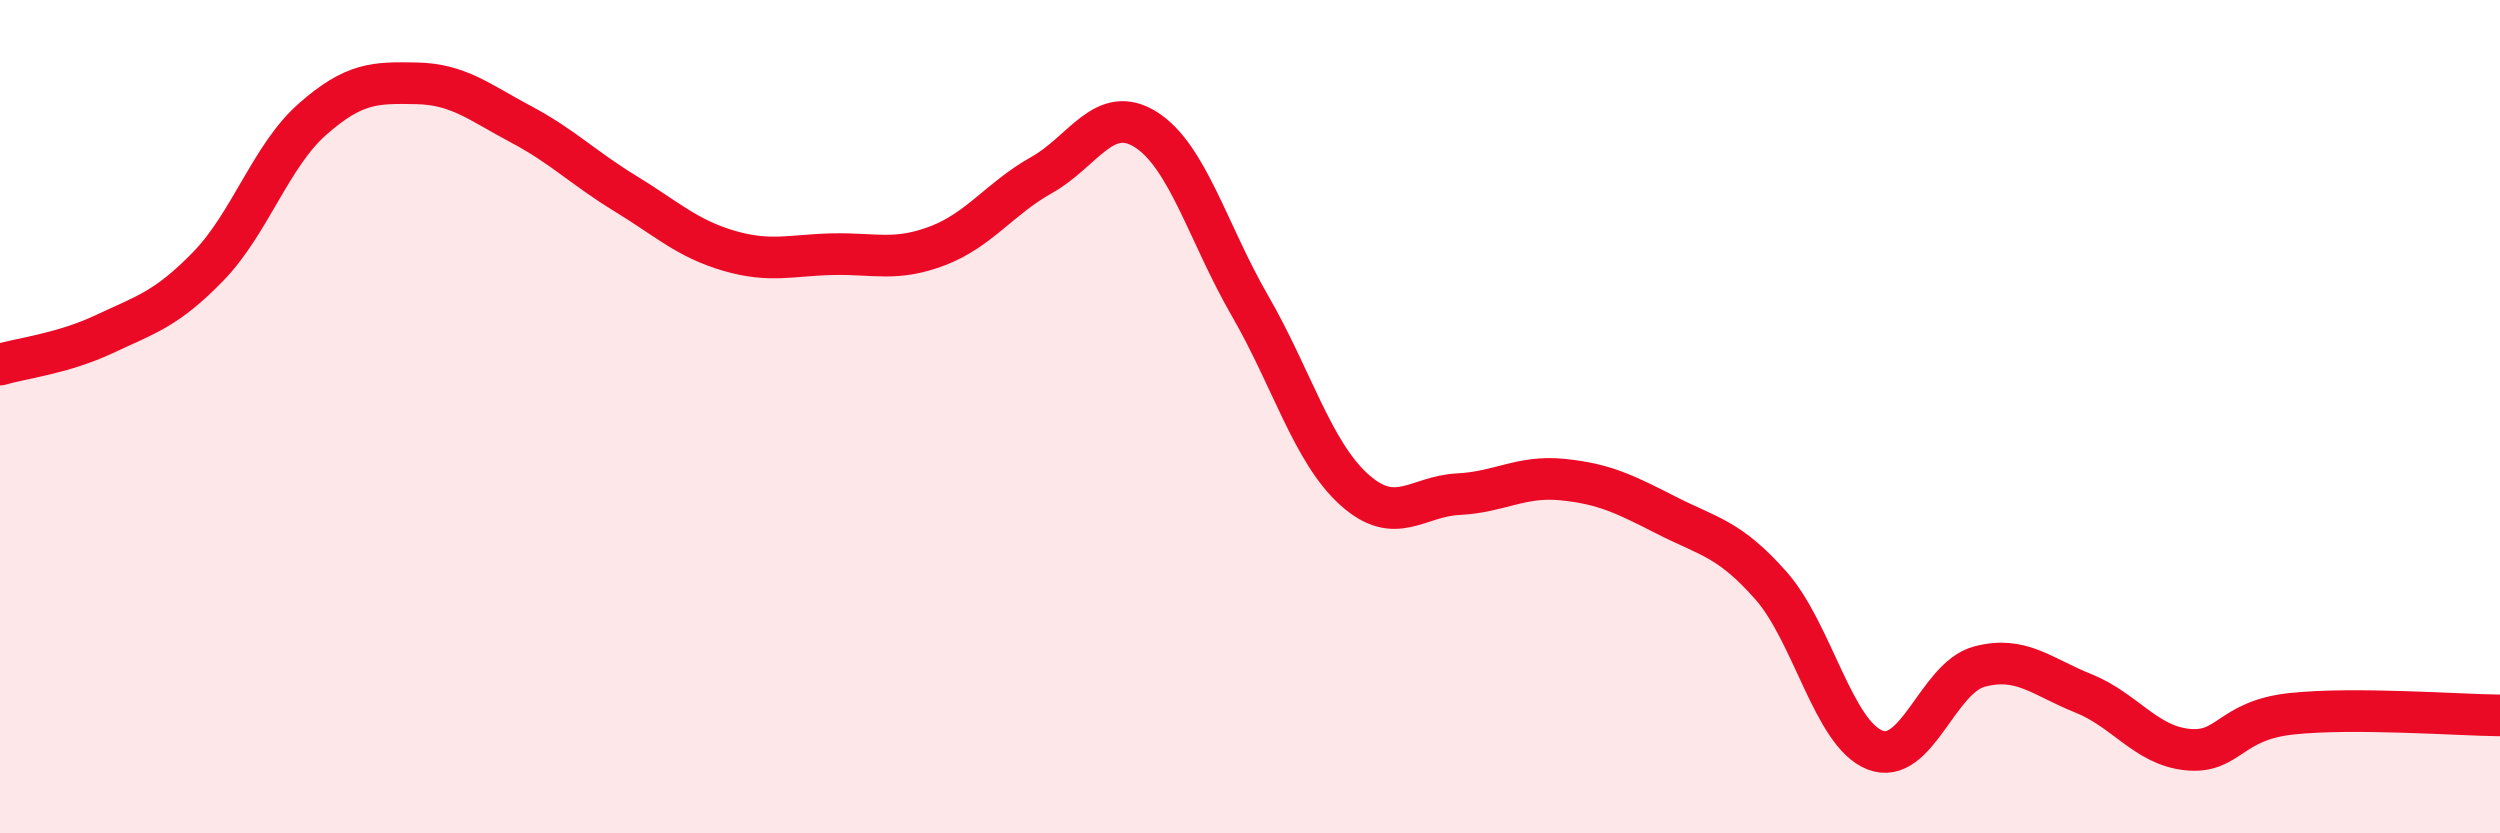
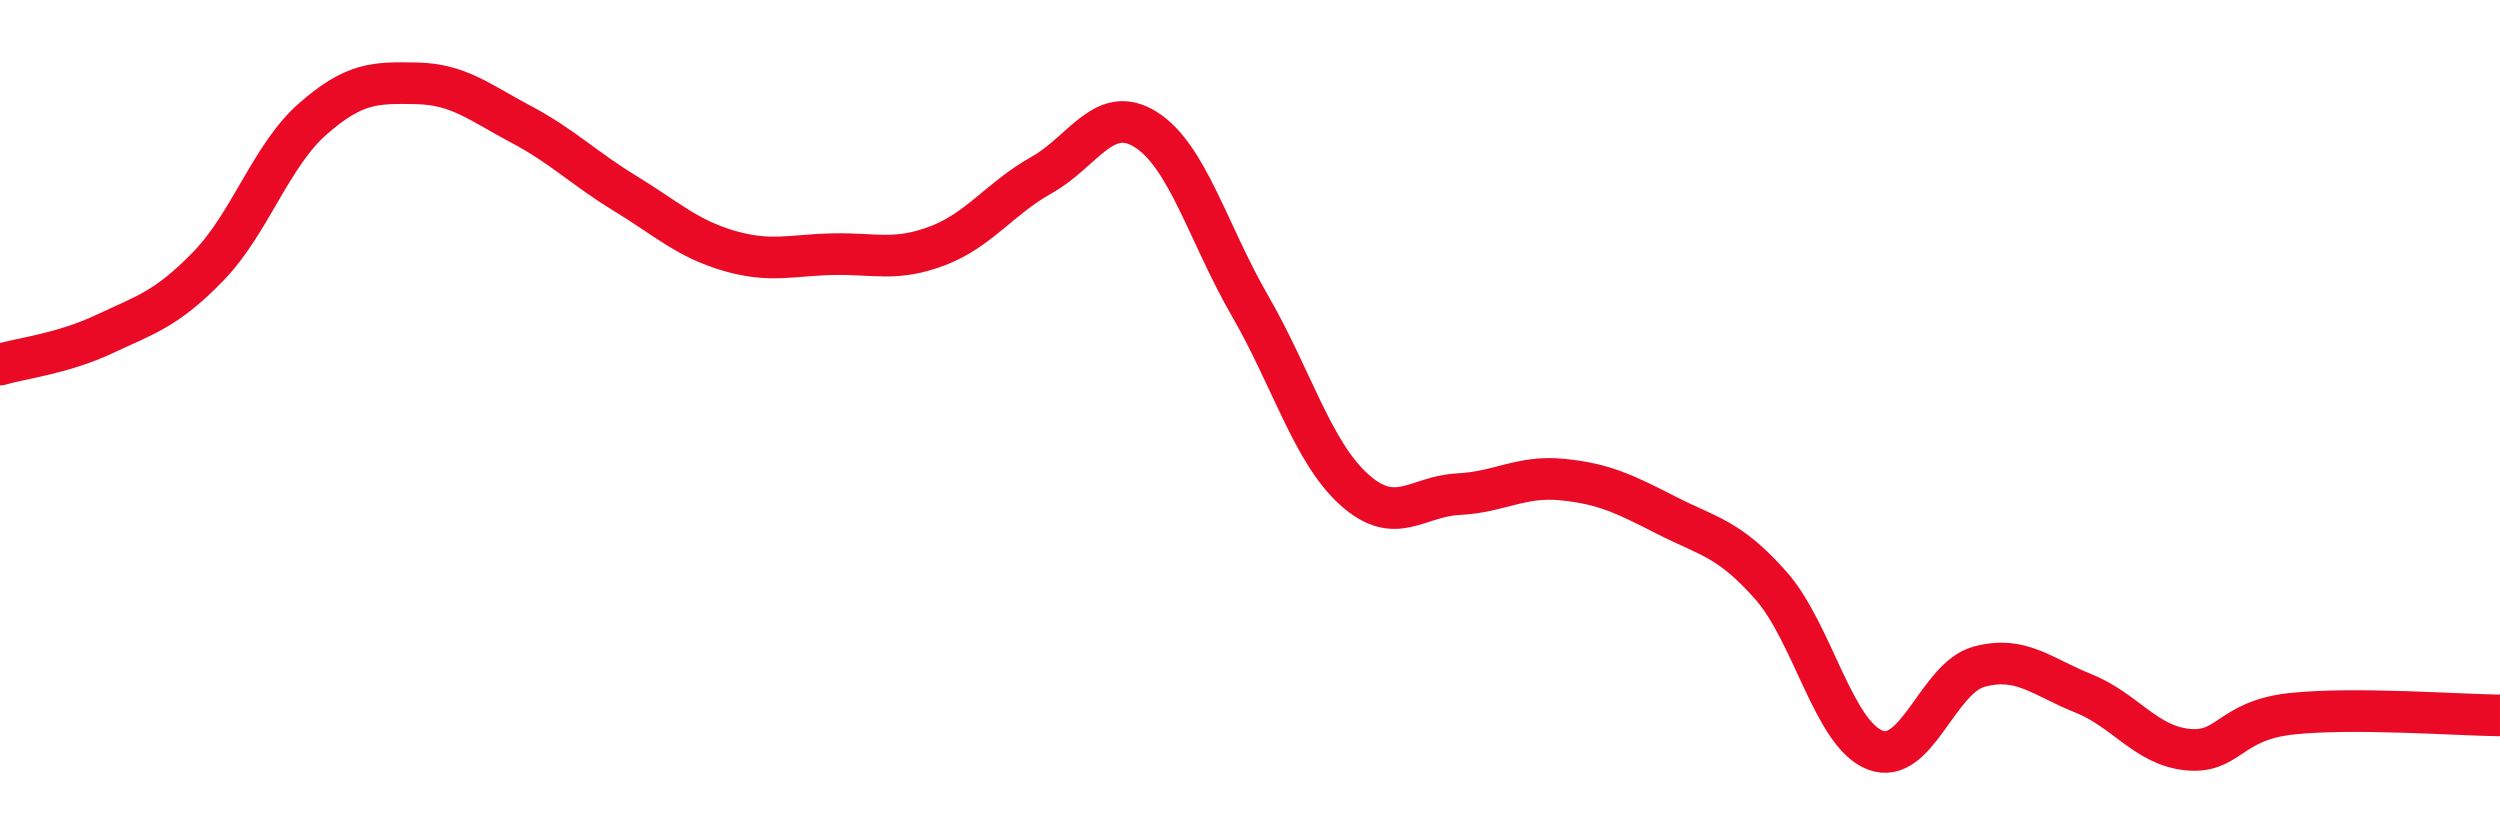
<svg xmlns="http://www.w3.org/2000/svg" width="60" height="20" viewBox="0 0 60 20">
-   <path d="M 0,8.75 C 0.5,8.6 1.5,8.49 2.5,8.02 C 3.5,7.55 4,7.42 5,6.39 C 6,5.36 6.5,3.74 7.5,2.86 C 8.5,1.98 9,1.98 10,2 C 11,2.02 11.5,2.45 12.5,2.98 C 13.5,3.51 14,4.03 15,4.64 C 16,5.25 16.5,5.73 17.5,6.02 C 18.5,6.31 19,6.12 20,6.1 C 21,6.08 21.5,6.28 22.5,5.9 C 23.5,5.52 24,4.76 25,4.2 C 26,3.64 26.5,2.48 27.5,3.11 C 28.5,3.74 29,5.61 30,7.34 C 31,9.07 31.5,10.85 32.5,11.75 C 33.5,12.65 34,11.91 35,11.86 C 36,11.81 36.5,11.41 37.5,11.51 C 38.5,11.61 39,11.86 40,12.37 C 41,12.88 41.5,12.92 42.5,14.05 C 43.5,15.18 44,17.61 45,18 C 46,18.39 46.5,16.27 47.5,16 C 48.5,15.73 49,16.24 50,16.64 C 51,17.04 51.5,17.89 52.5,17.99 C 53.5,18.09 53.5,17.29 55,17.13 C 56.5,16.97 59,17.16 60,17.17L60 20L0 20Z" fill="#EB0A25" opacity="0.1" stroke-linecap="round" stroke-linejoin="round" />
  <path d="M 0,8.75 C 0.5,8.6 1.5,8.49 2.5,8.02 C 3.5,7.55 4,7.42 5,6.39 C 6,5.36 6.5,3.74 7.5,2.86 C 8.5,1.98 9,1.98 10,2 C 11,2.02 11.5,2.45 12.5,2.98 C 13.5,3.51 14,4.03 15,4.64 C 16,5.25 16.5,5.73 17.5,6.02 C 18.5,6.31 19,6.12 20,6.1 C 21,6.08 21.5,6.28 22.5,5.9 C 23.5,5.52 24,4.76 25,4.2 C 26,3.64 26.5,2.48 27.5,3.11 C 28.5,3.74 29,5.61 30,7.34 C 31,9.07 31.5,10.85 32.5,11.75 C 33.5,12.65 34,11.91 35,11.86 C 36,11.81 36.5,11.41 37.5,11.51 C 38.5,11.61 39,11.86 40,12.37 C 41,12.88 41.5,12.92 42.5,14.05 C 43.5,15.18 44,17.61 45,18 C 46,18.39 46.5,16.27 47.5,16 C 48.5,15.73 49,16.24 50,16.64 C 51,17.04 51.5,17.89 52.5,17.99 C 53.5,18.09 53.5,17.29 55,17.13 C 56.5,16.97 59,17.16 60,17.17" stroke="#EB0A25" stroke-width="1" fill="none" stroke-linecap="round" stroke-linejoin="round" />
</svg>